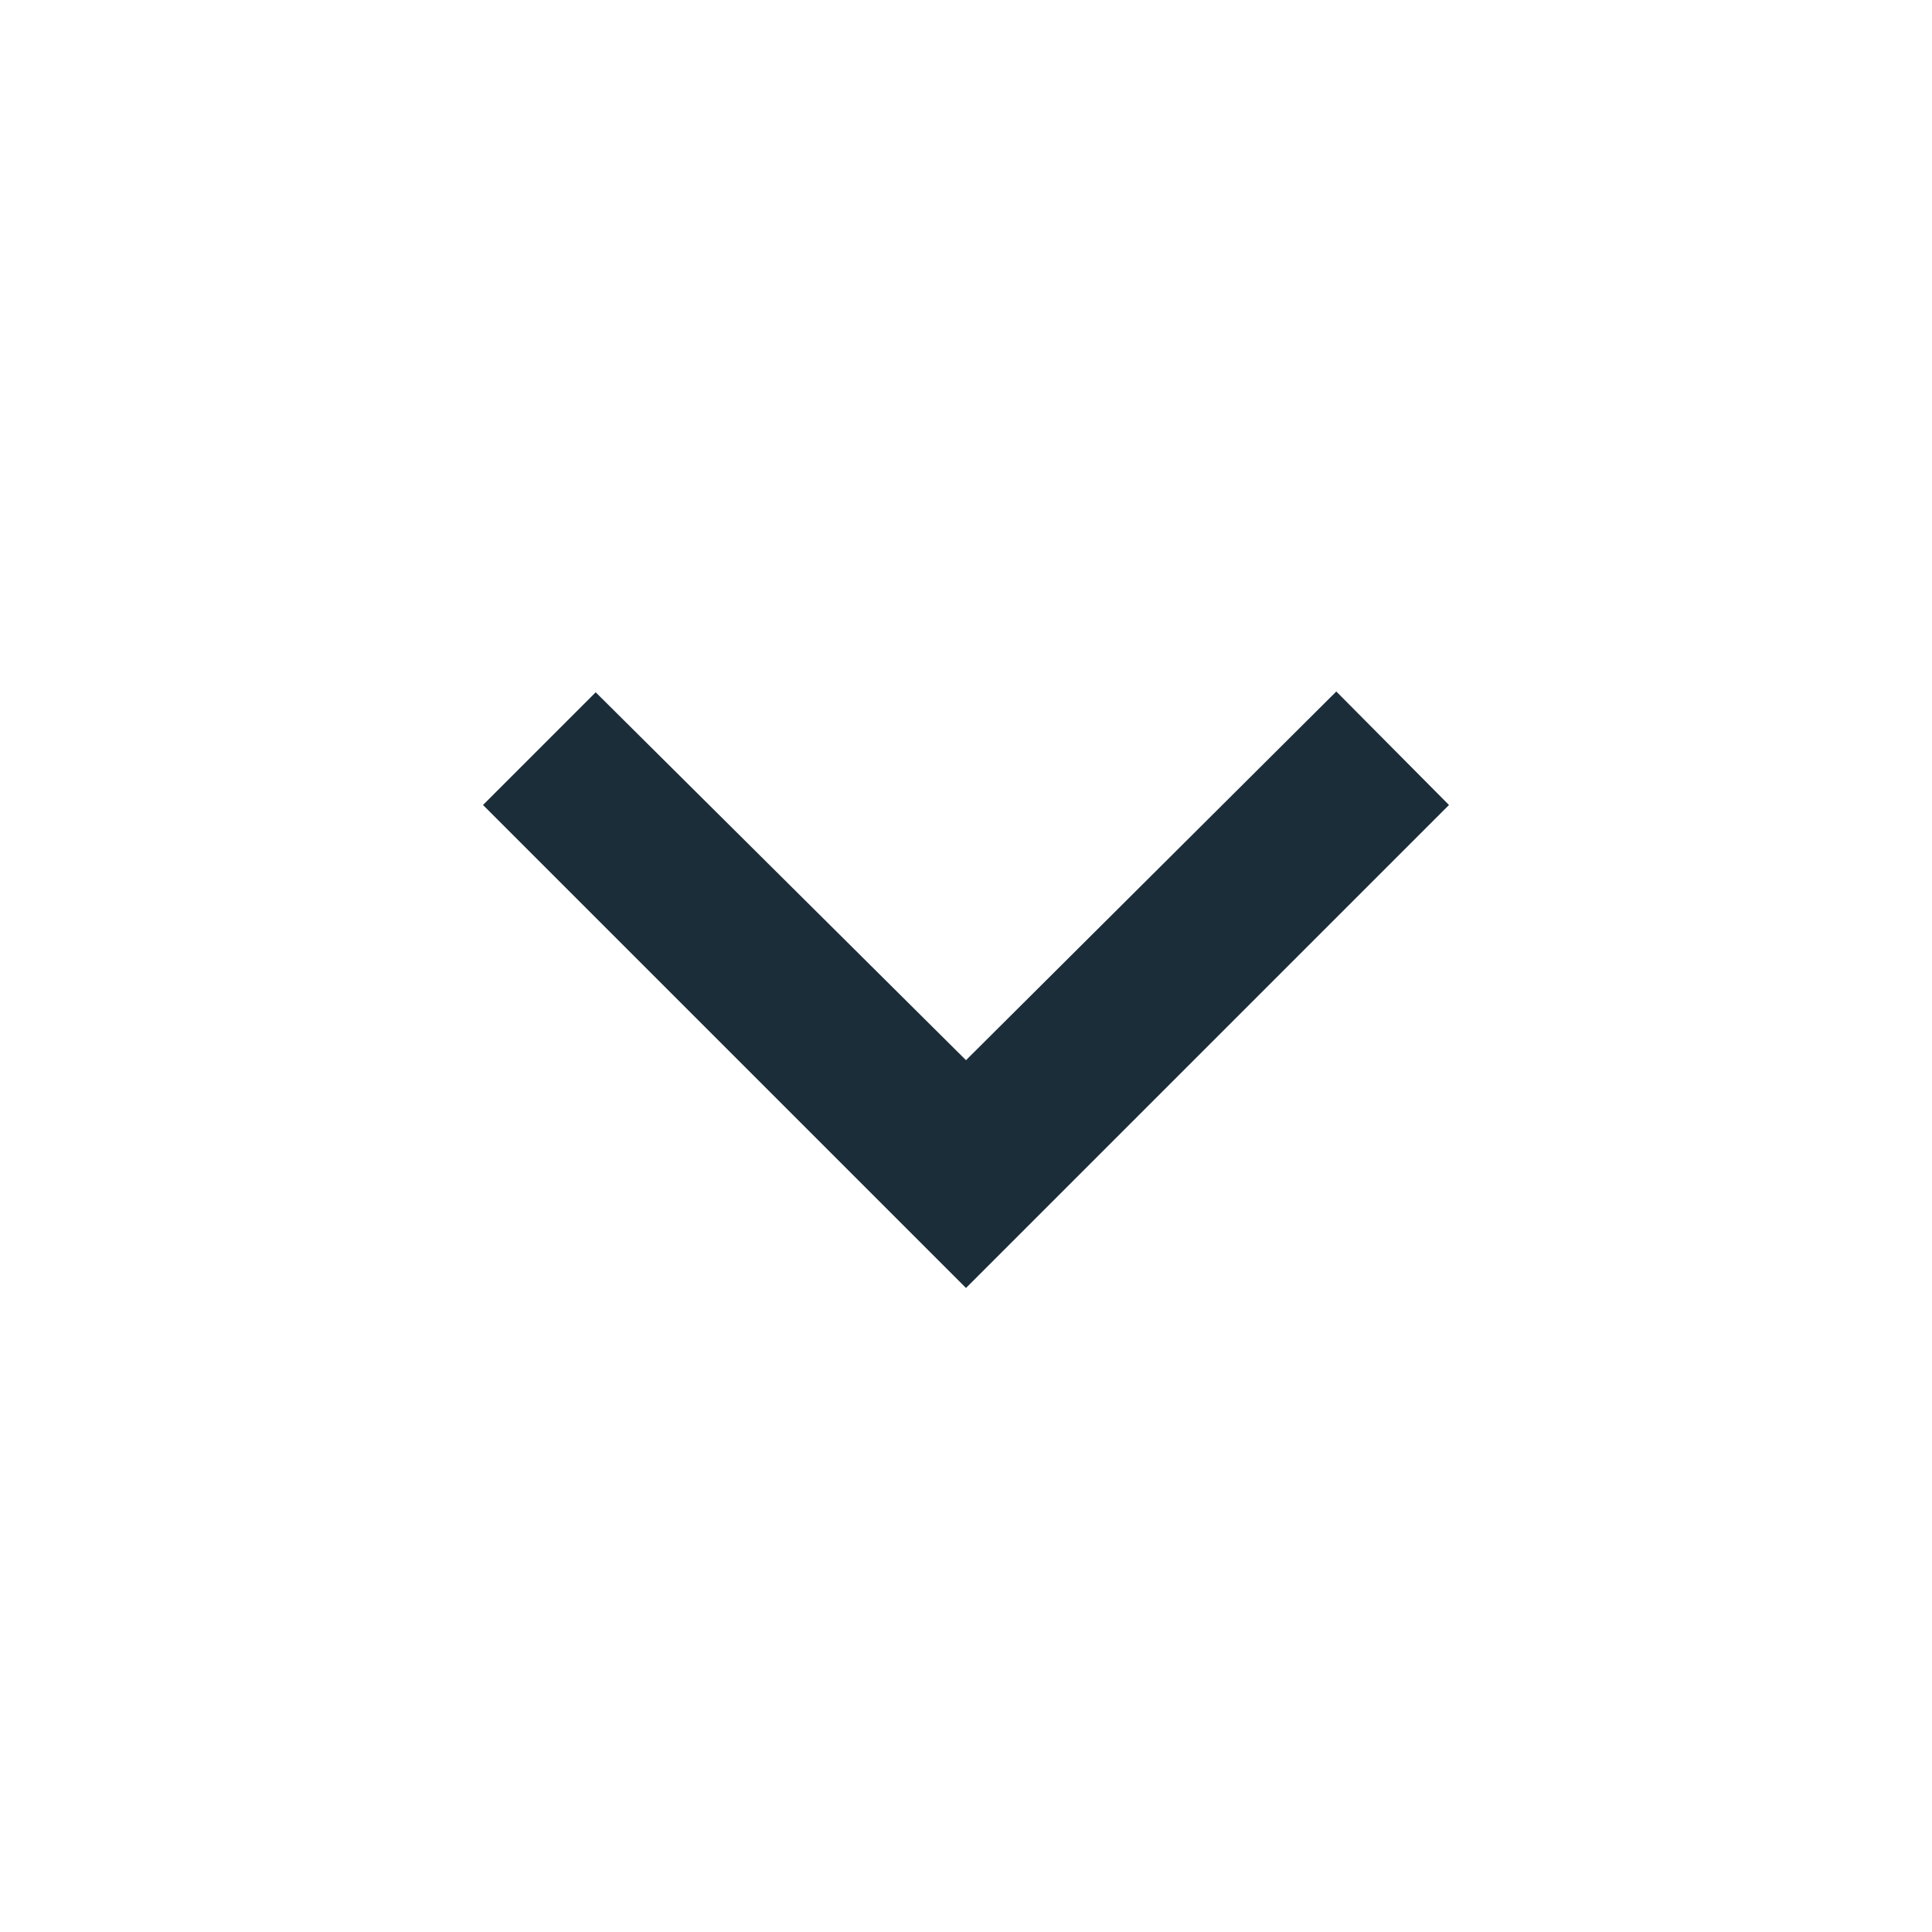
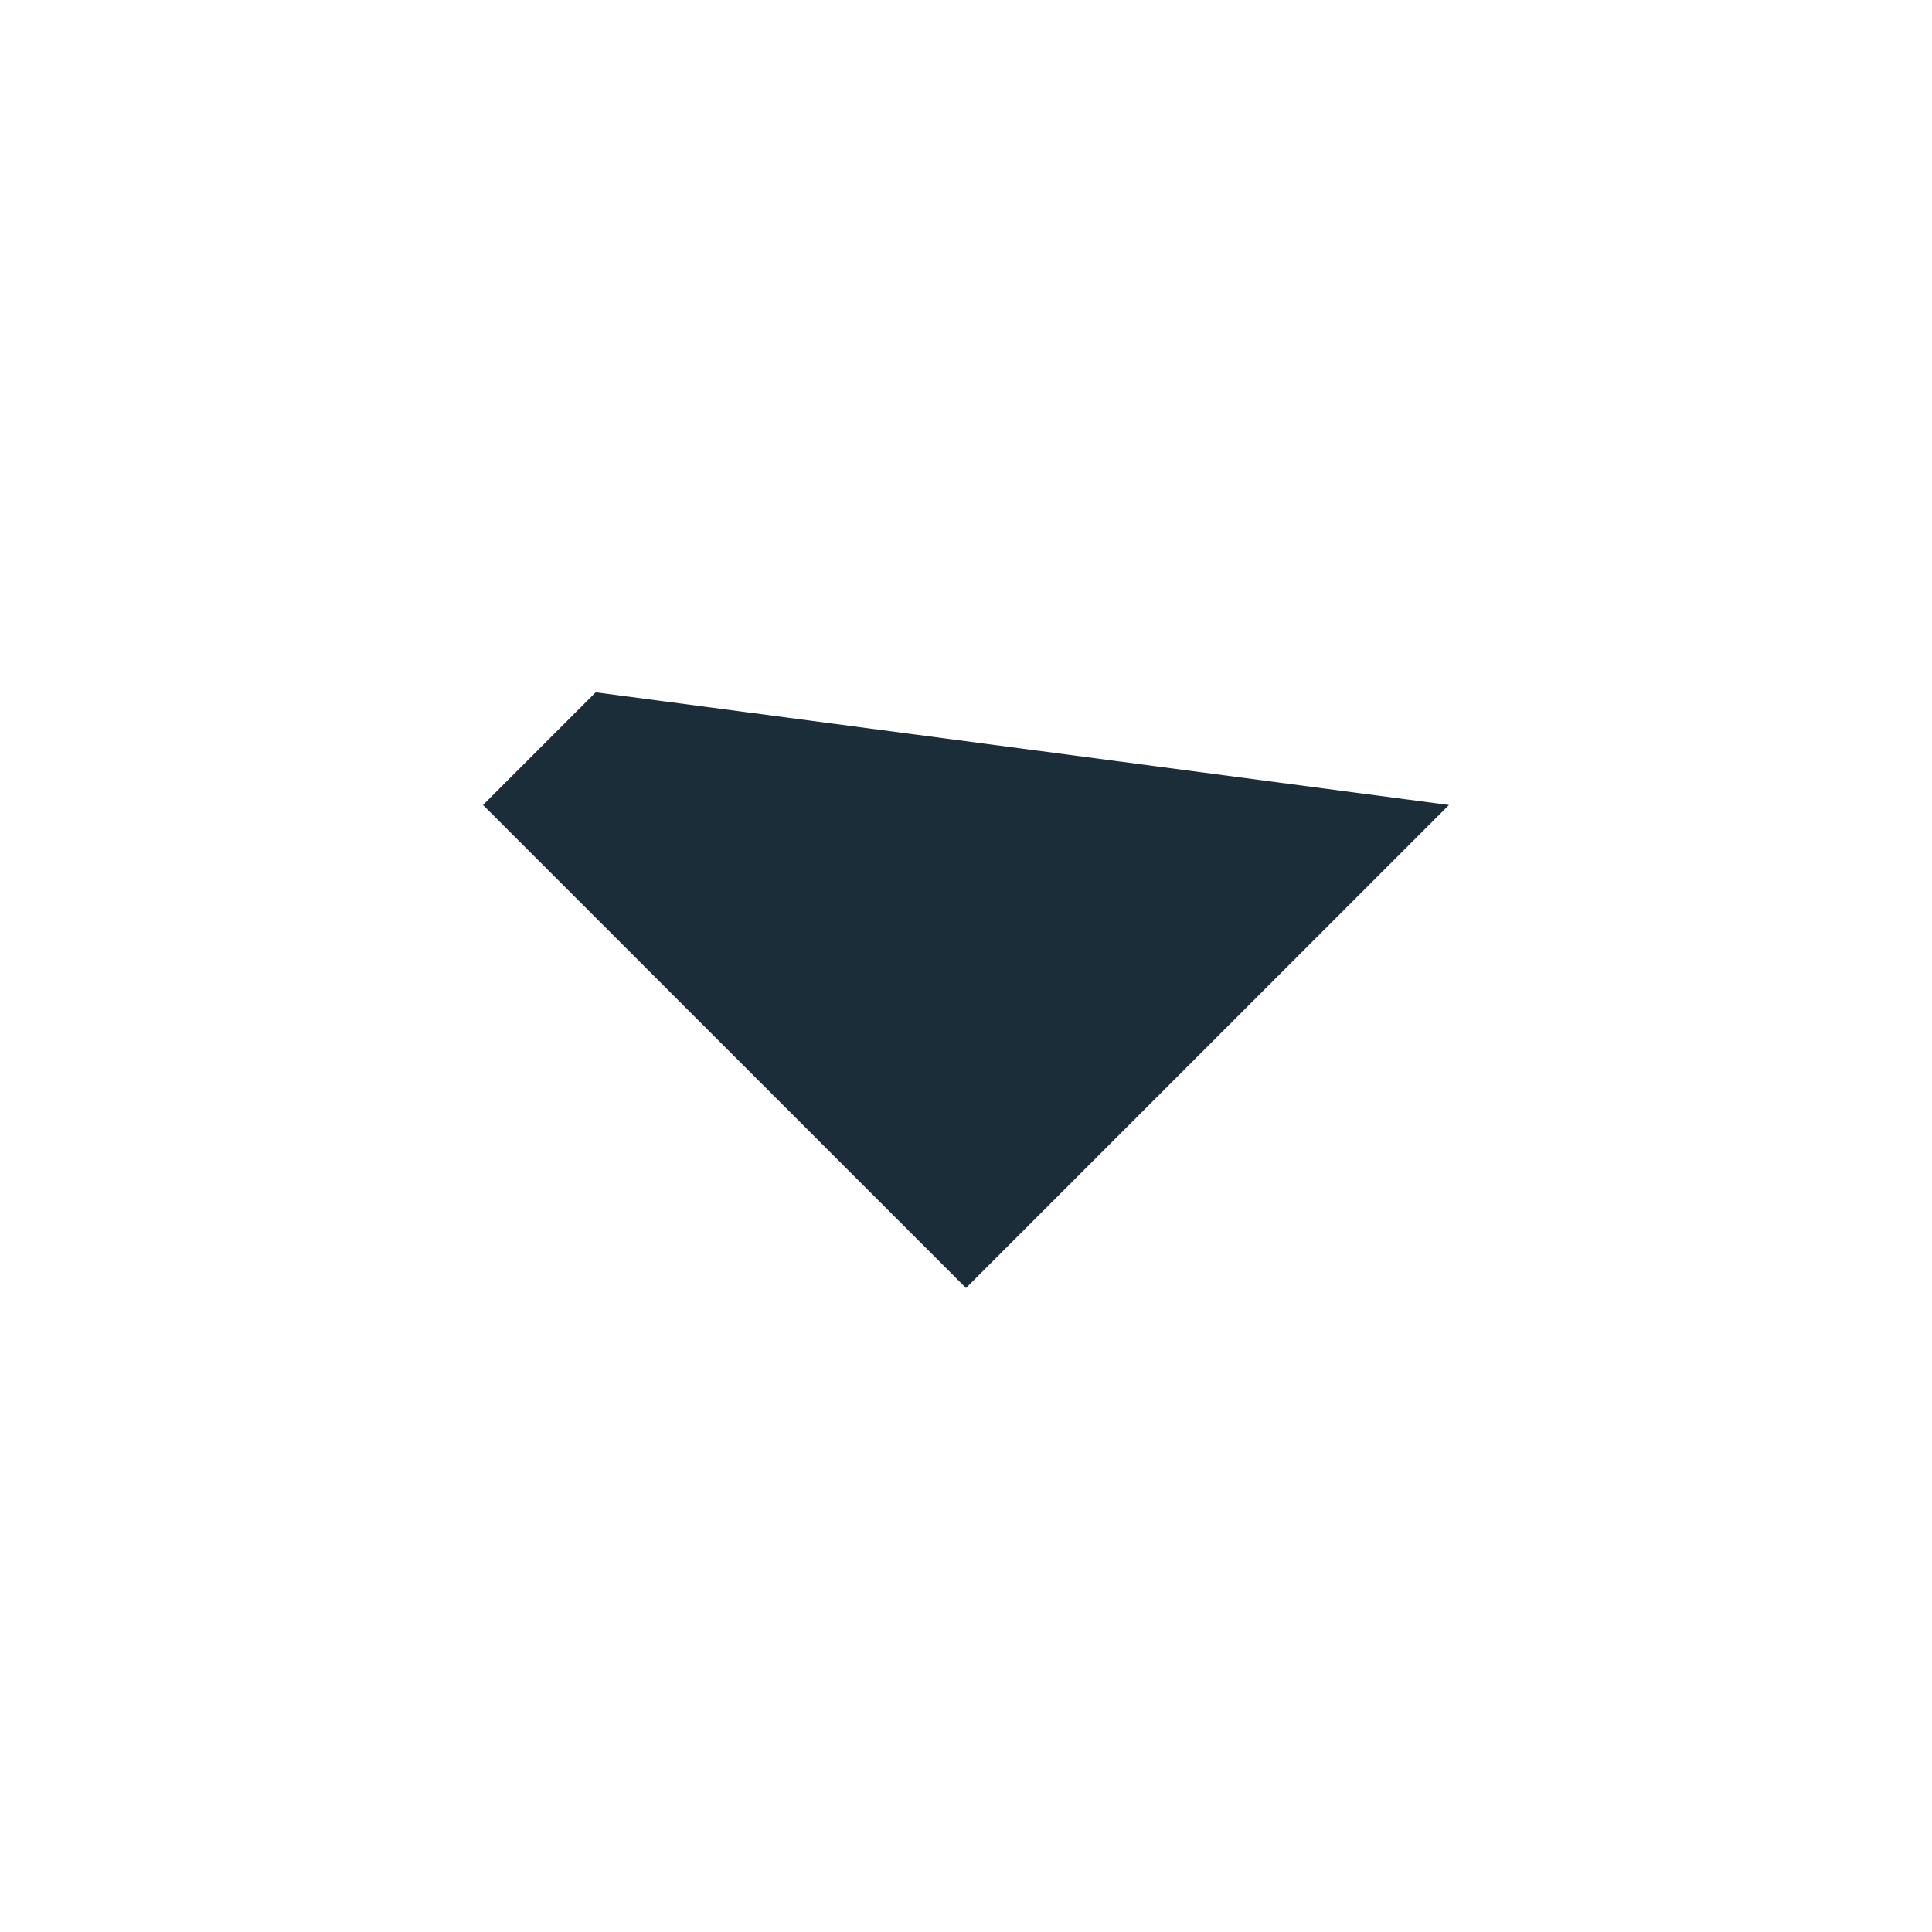
<svg xmlns="http://www.w3.org/2000/svg" width="24" height="24">
  <title>Media/Icons/UI Icons/icon-chevron-down-dark</title>
  <desc>Created with Sketch.</desc>
  <g fill="none">
-     <path fill="#1C2D3A" fill-rule="nonzero" d="M7.4 8.6l4.6 4.57 4.6-4.58L18 10l-6 6-6-6z" />
+     <path fill="#1C2D3A" fill-rule="nonzero" d="M7.4 8.6L18 10l-6 6-6-6z" />
  </g>
</svg>